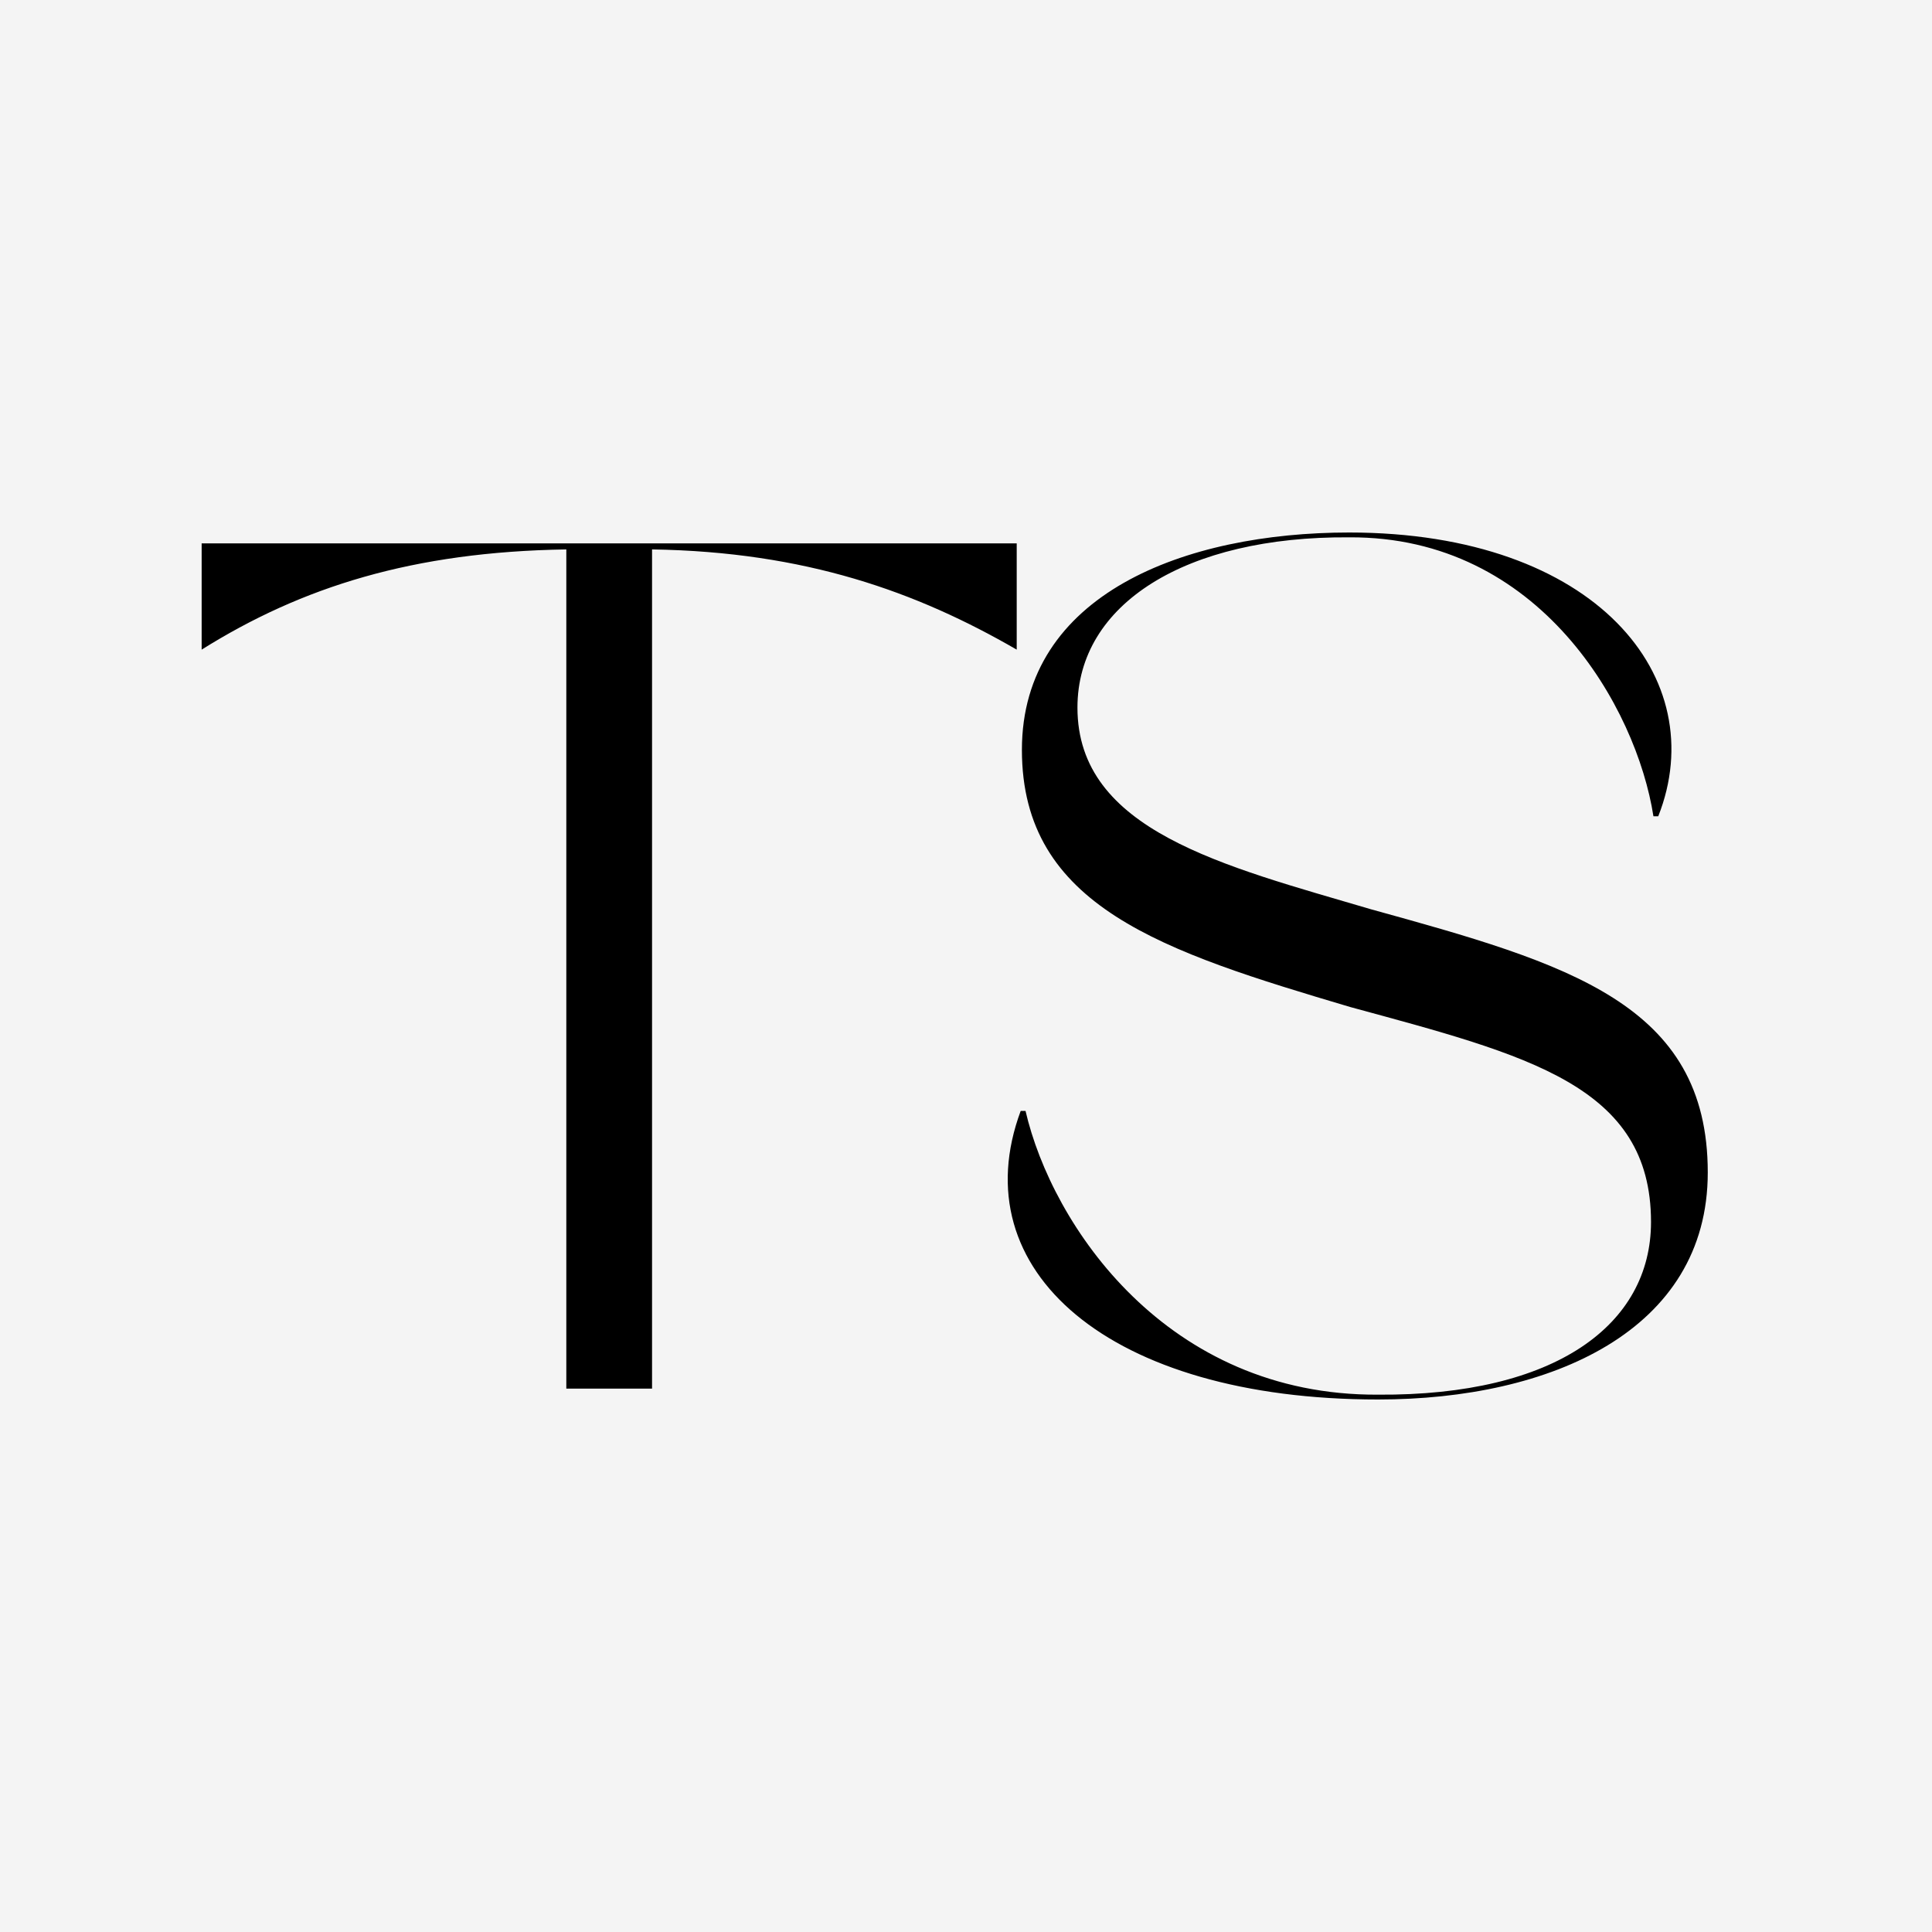
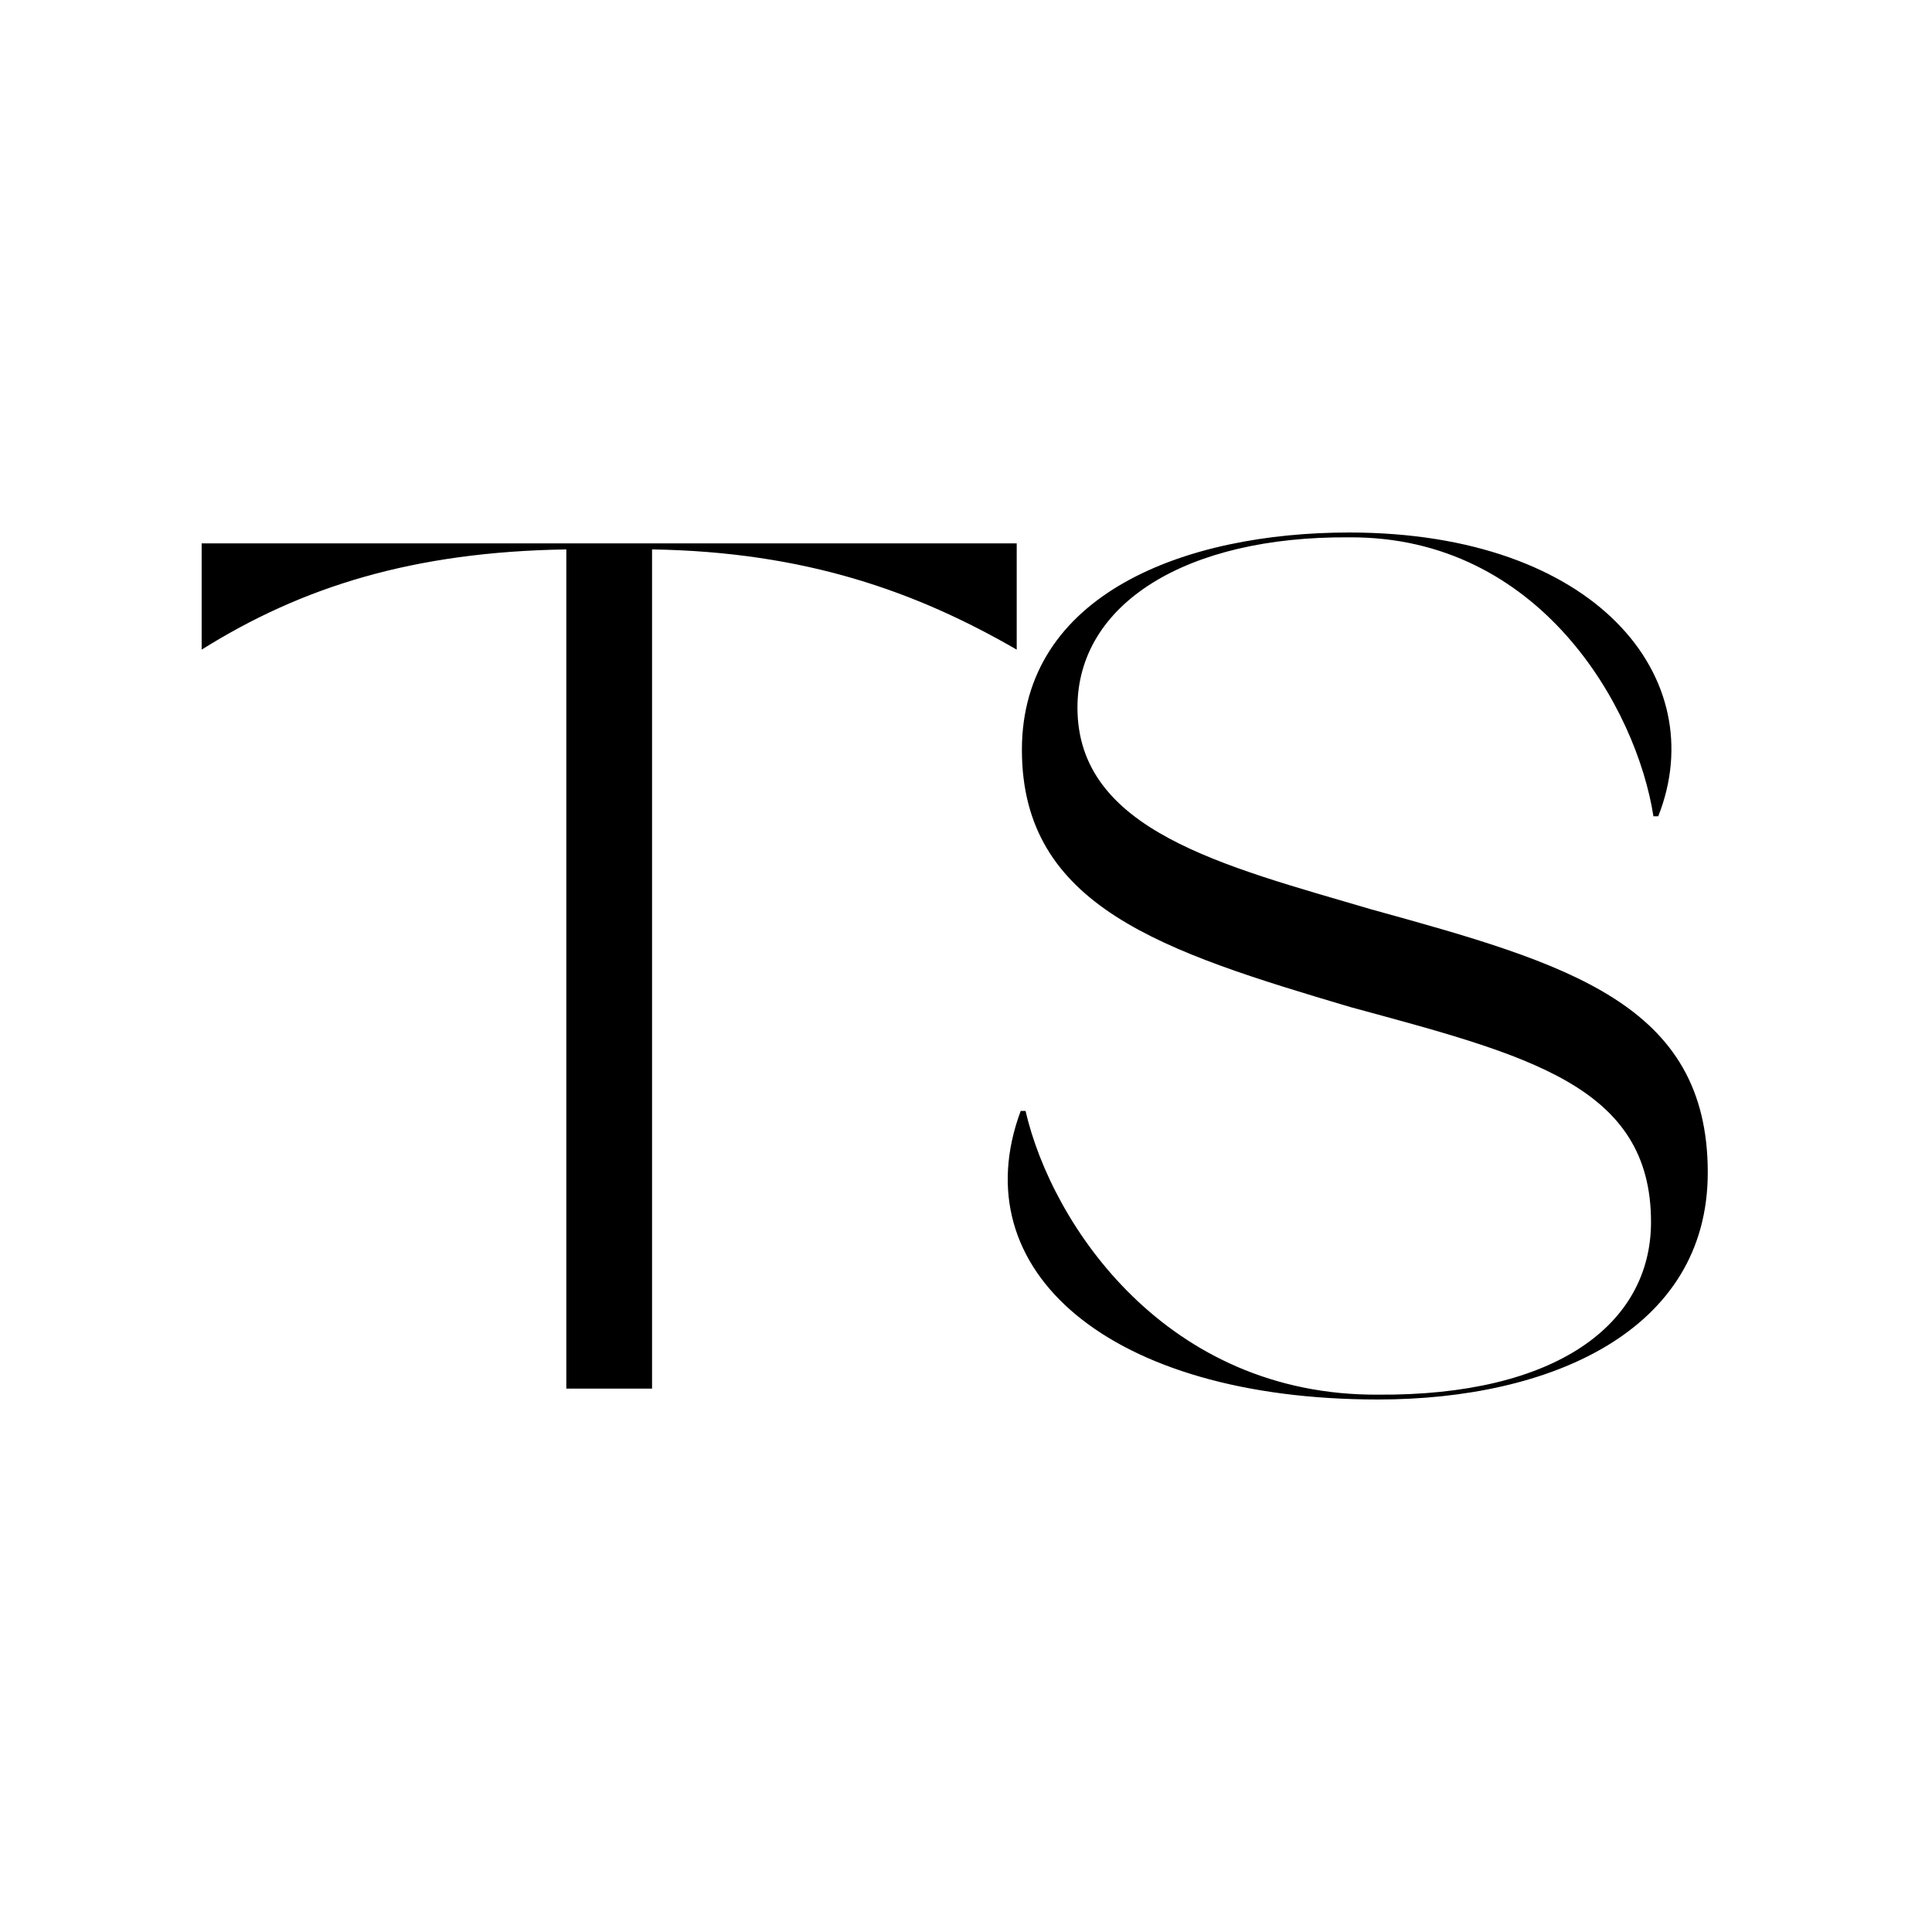
<svg xmlns="http://www.w3.org/2000/svg" width="32" height="32" fill="none">
-   <path fill="#F4F4F4" d="M0 0h32v32H0z" />
  <path d="M16.84 9H3.34v1.76C5 9.72 6.84 9.14 9.38 9.1V23h1.42V9.1c2.54.04 4.38.7 6.04 1.66V9Zm5.866 6.06c-2.44-.72-4.86-1.3-4.86-3.34 0-1.72 1.8-2.84 4.5-2.82 3.16-.02 4.76 2.82 5.04 4.62h.08c.9-2.28-1.02-4.7-5.12-4.7-2.72 0-5.42 1.02-5.42 3.6 0 2.6 2.34 3.34 5.44 4.26 2.94.8 4.98 1.3 4.98 3.56 0 1.7-1.58 2.88-4.52 2.86-3.5.02-5.4-2.8-5.84-4.7h-.08c-.98 2.64 1.46 4.78 5.92 4.78 2.86 0 5.46-1.14 5.46-3.76 0-2.8-2.32-3.46-5.58-4.36Z" fill="#000" />
</svg>